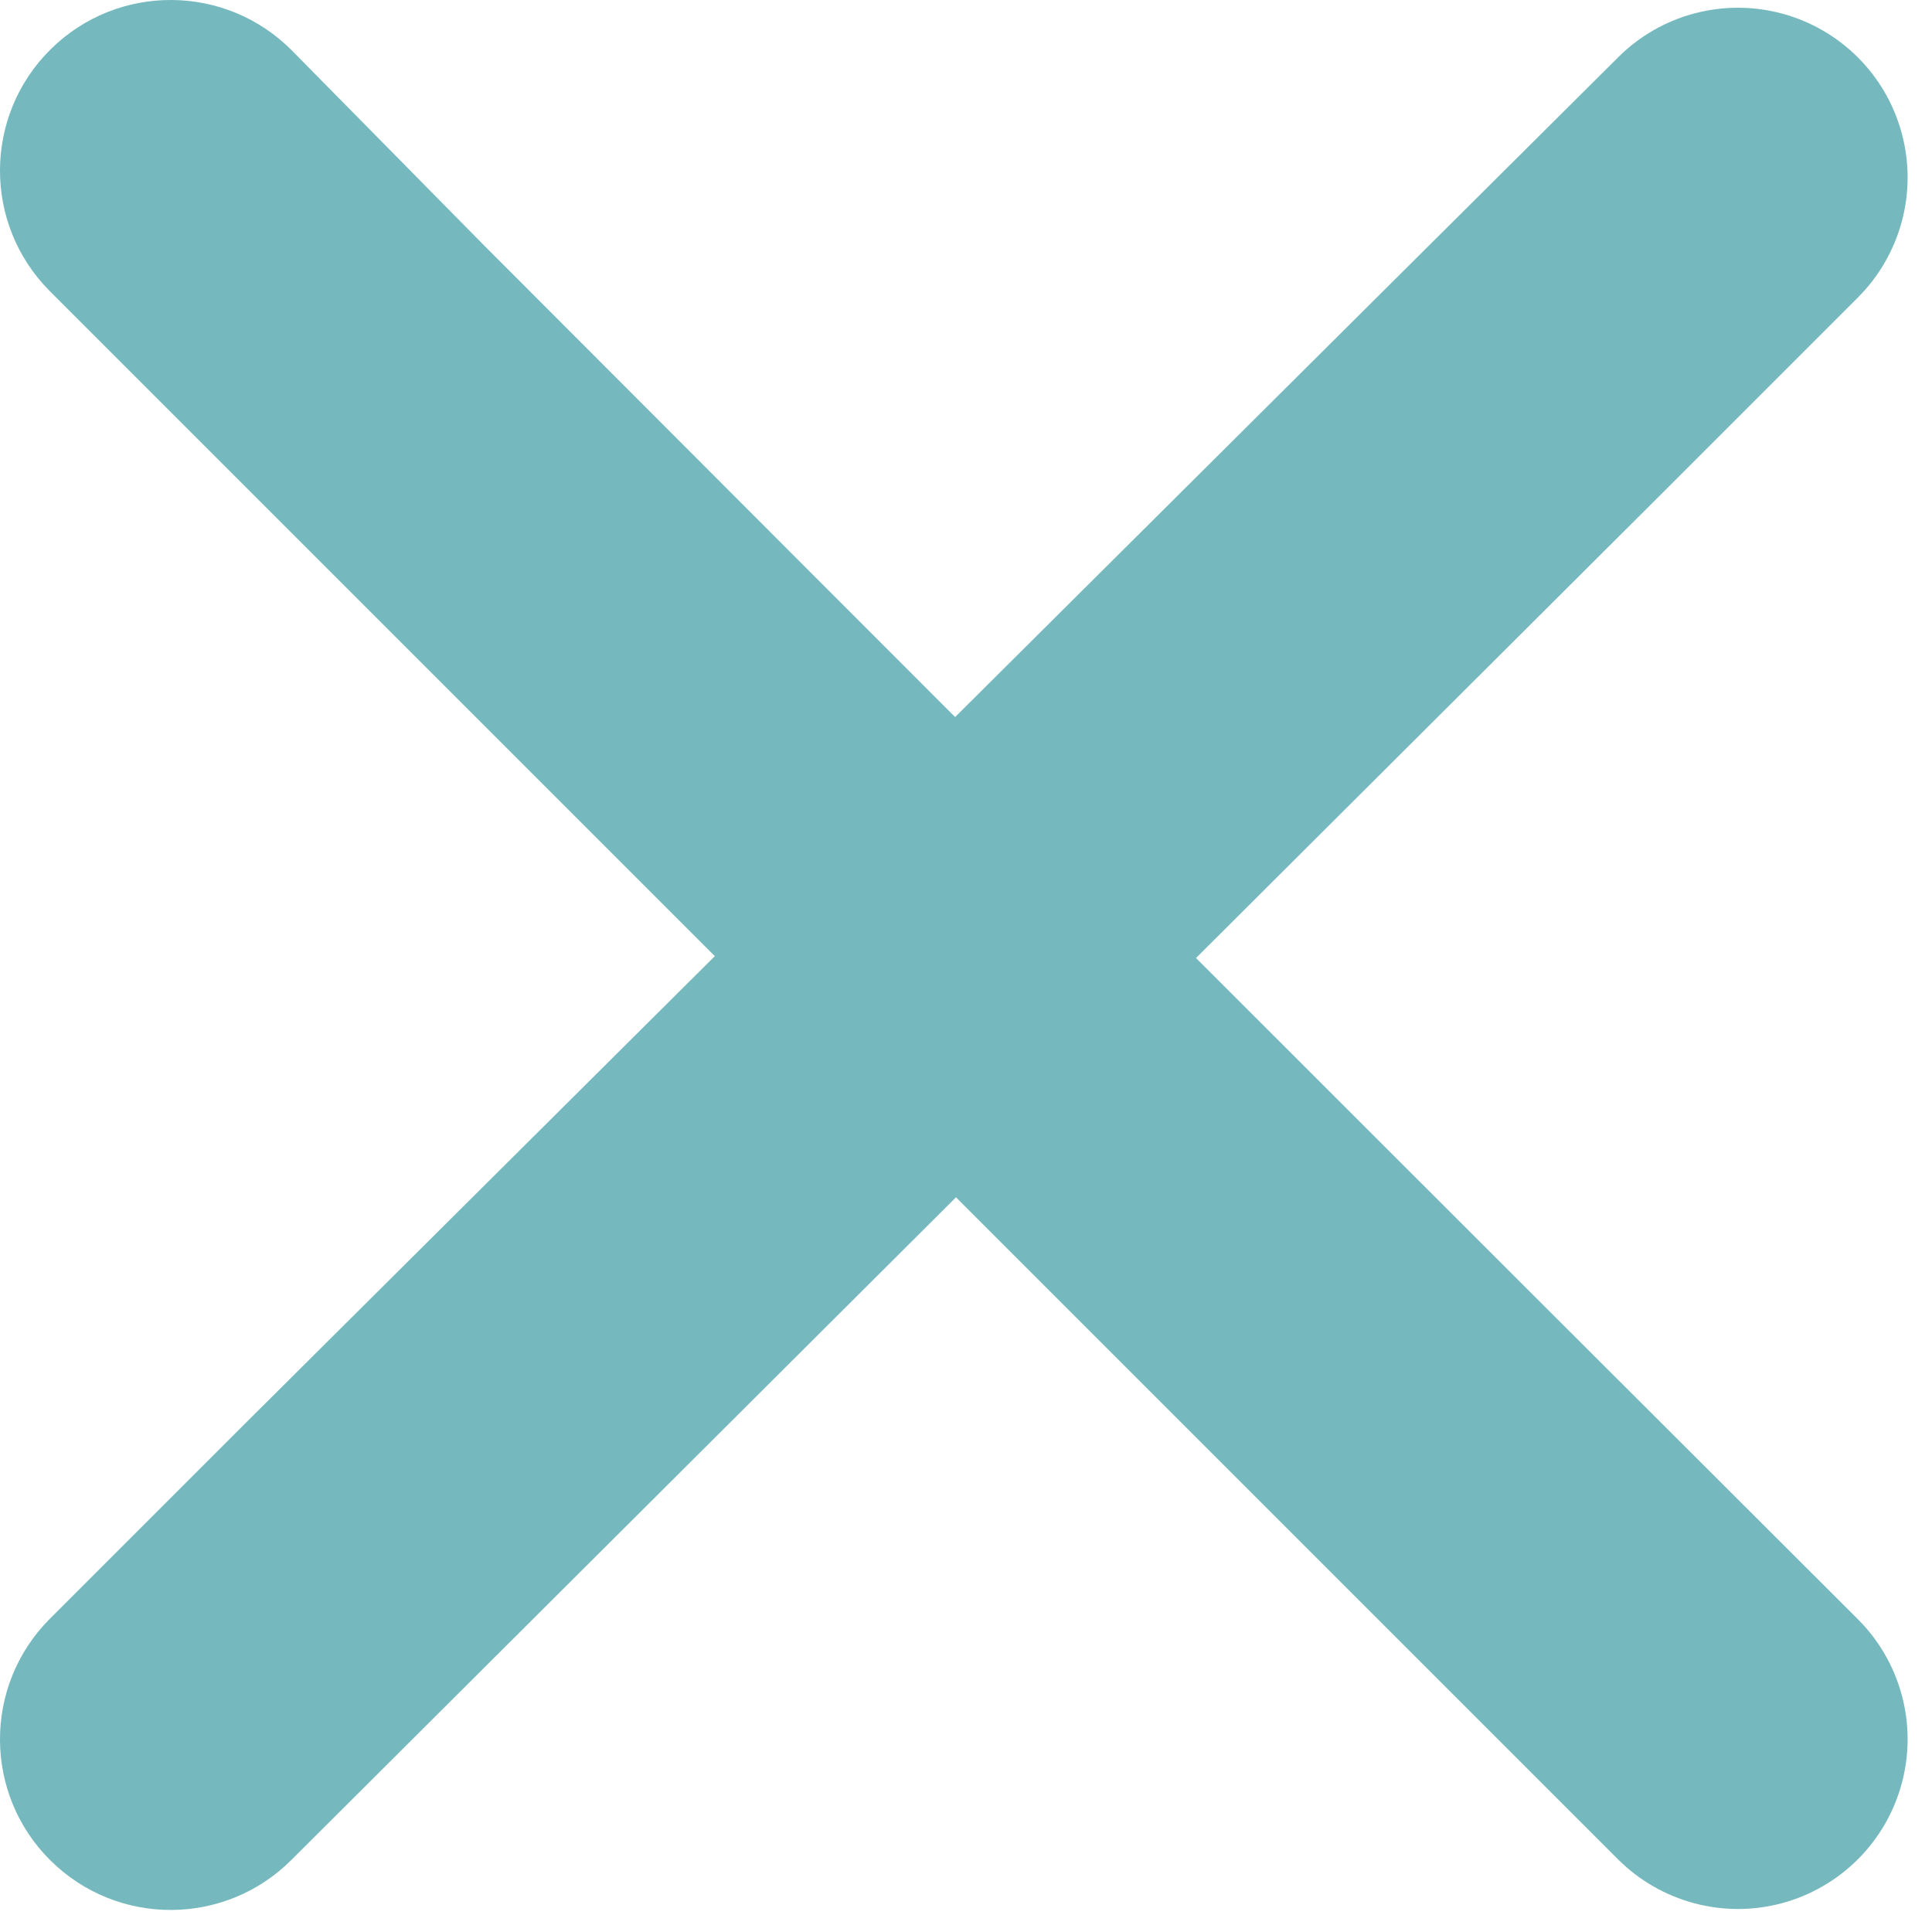
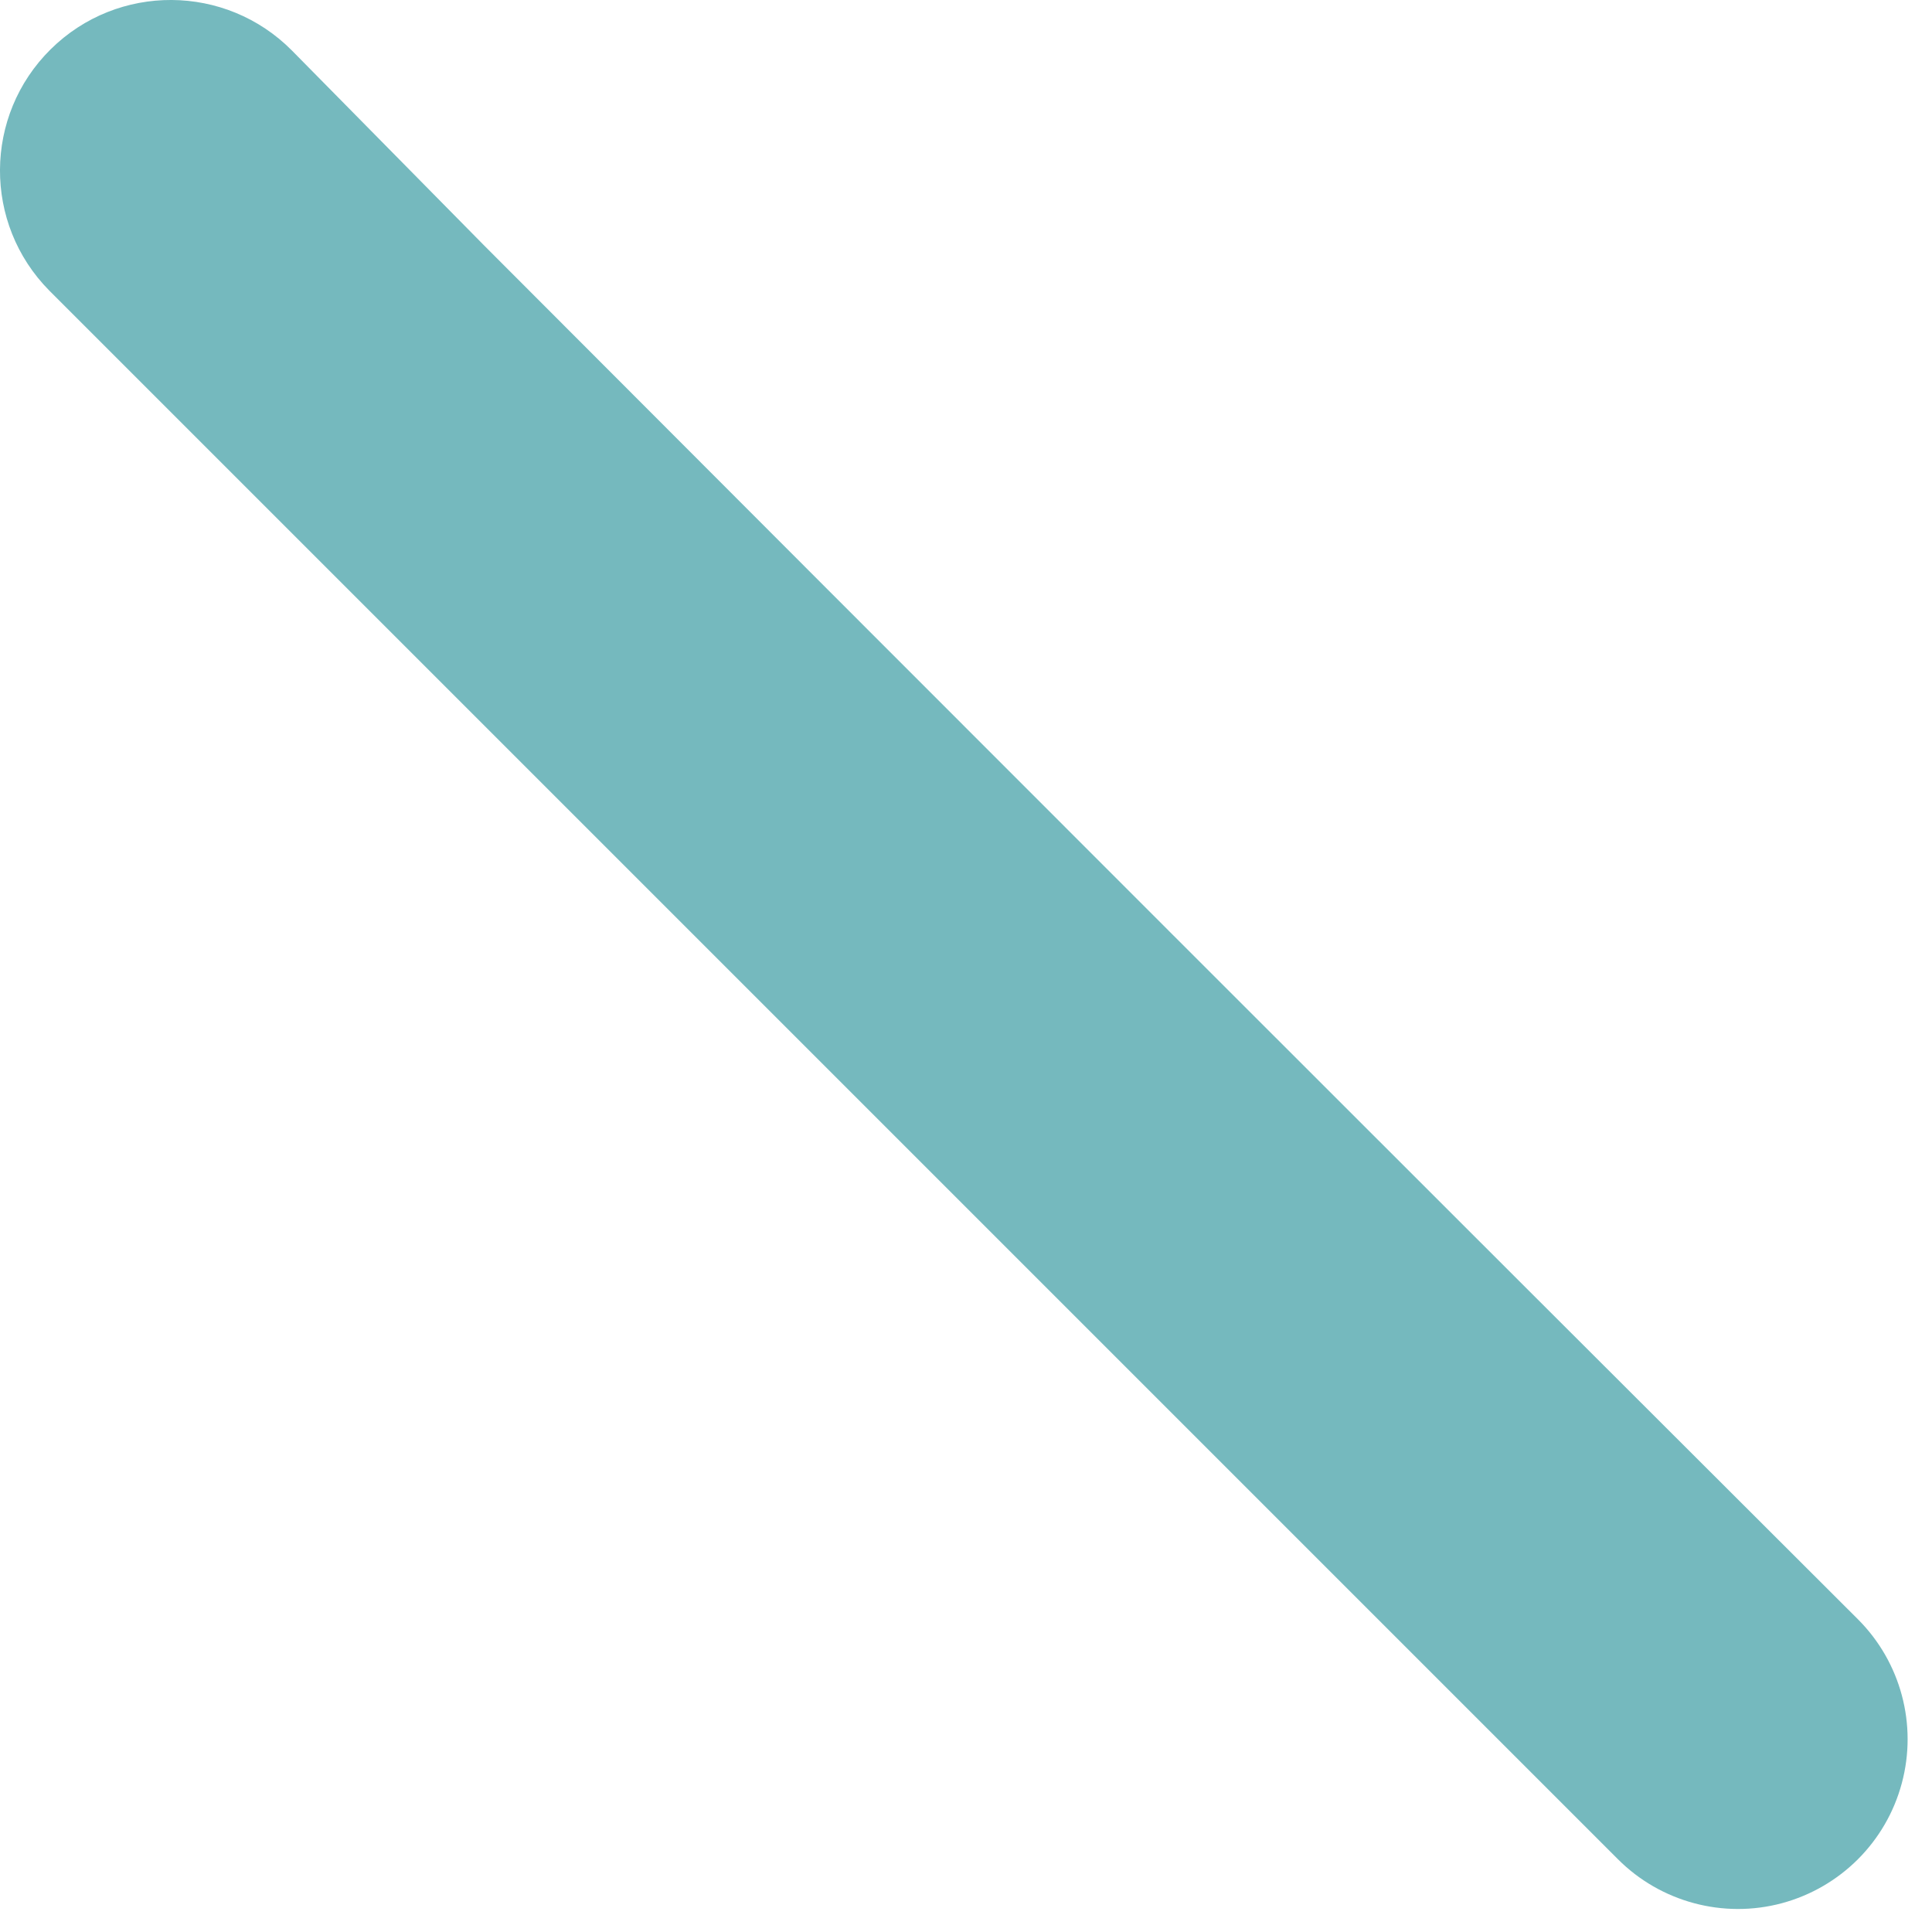
<svg xmlns="http://www.w3.org/2000/svg" width="19px" height="19px" viewBox="0 0 19 19" version="1.1">
  <title>Cancel</title>
  <desc>Created with Sketch.</desc>
  <g id="Page-1" stroke="none" stroke-width="1" fill="none" fill-rule="evenodd">
    <g id="vv" transform="translate(-329, -2982)" fill="#75B9BE" fill-rule="nonzero">
      <g id="Cancel" transform="translate(329, 2982)">
        <path d="M0.485,2.858 L13.992,16.365 L15.912,18.285 C16.333,18.706 16.948,18.871 17.523,18.717 C18.099,18.562 18.549,18.113 18.703,17.537 C18.858,16.961 18.693,16.346 18.272,15.925 C13.765,11.427 9.263,6.925 4.765,2.418 L2.872,0.498 C2.22,-0.161 1.157,-0.167 0.498,0.485 C-0.161,1.137 -0.167,2.199 0.485,2.858 Z" id="Path" />
-         <path d="M2.872,18.285 L16.352,4.845 L18.272,2.925 C18.693,2.503 18.858,1.889 18.703,1.313 C18.549,0.737 18.099,0.287 17.523,0.133 C16.948,-0.021 16.333,0.143 15.912,0.565 L2.405,14.005 L0.485,15.925 C-0.167,16.584 -0.161,17.647 0.498,18.298 C1.157,18.95 2.22,18.944 2.872,18.285 L2.872,18.285 Z" id="Path" />
      </g>
    </g>
  </g>
</svg>